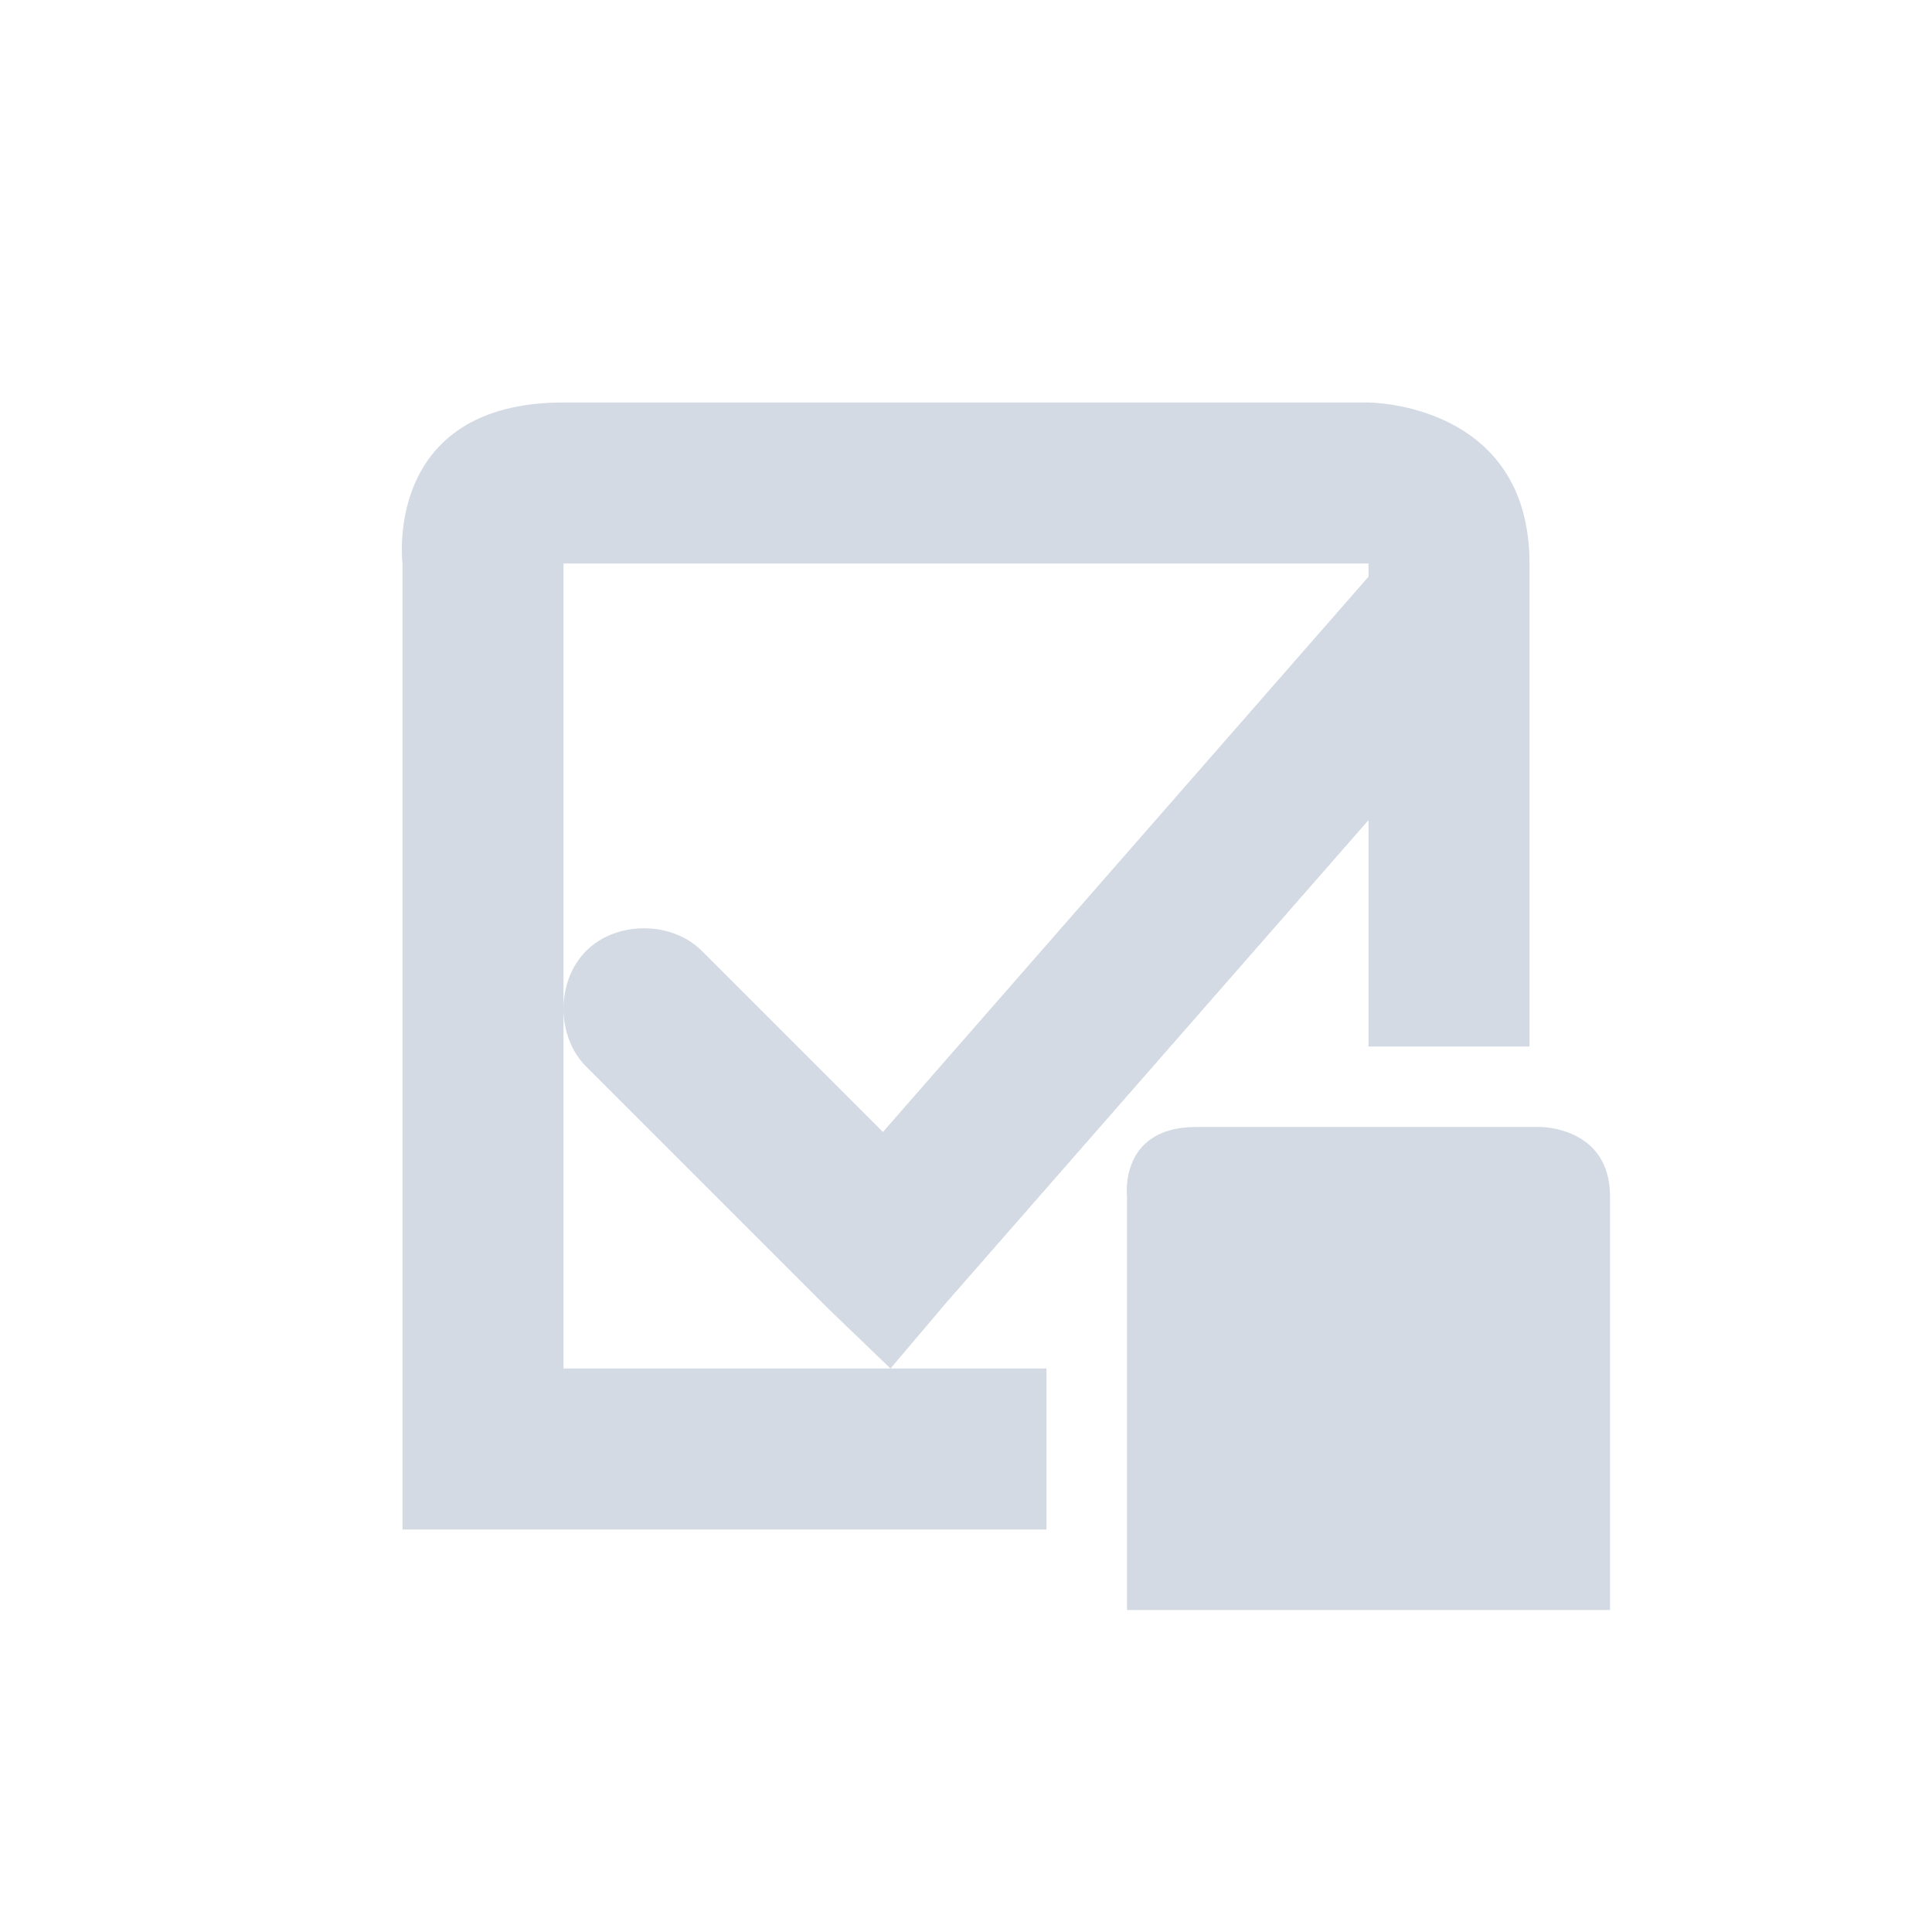
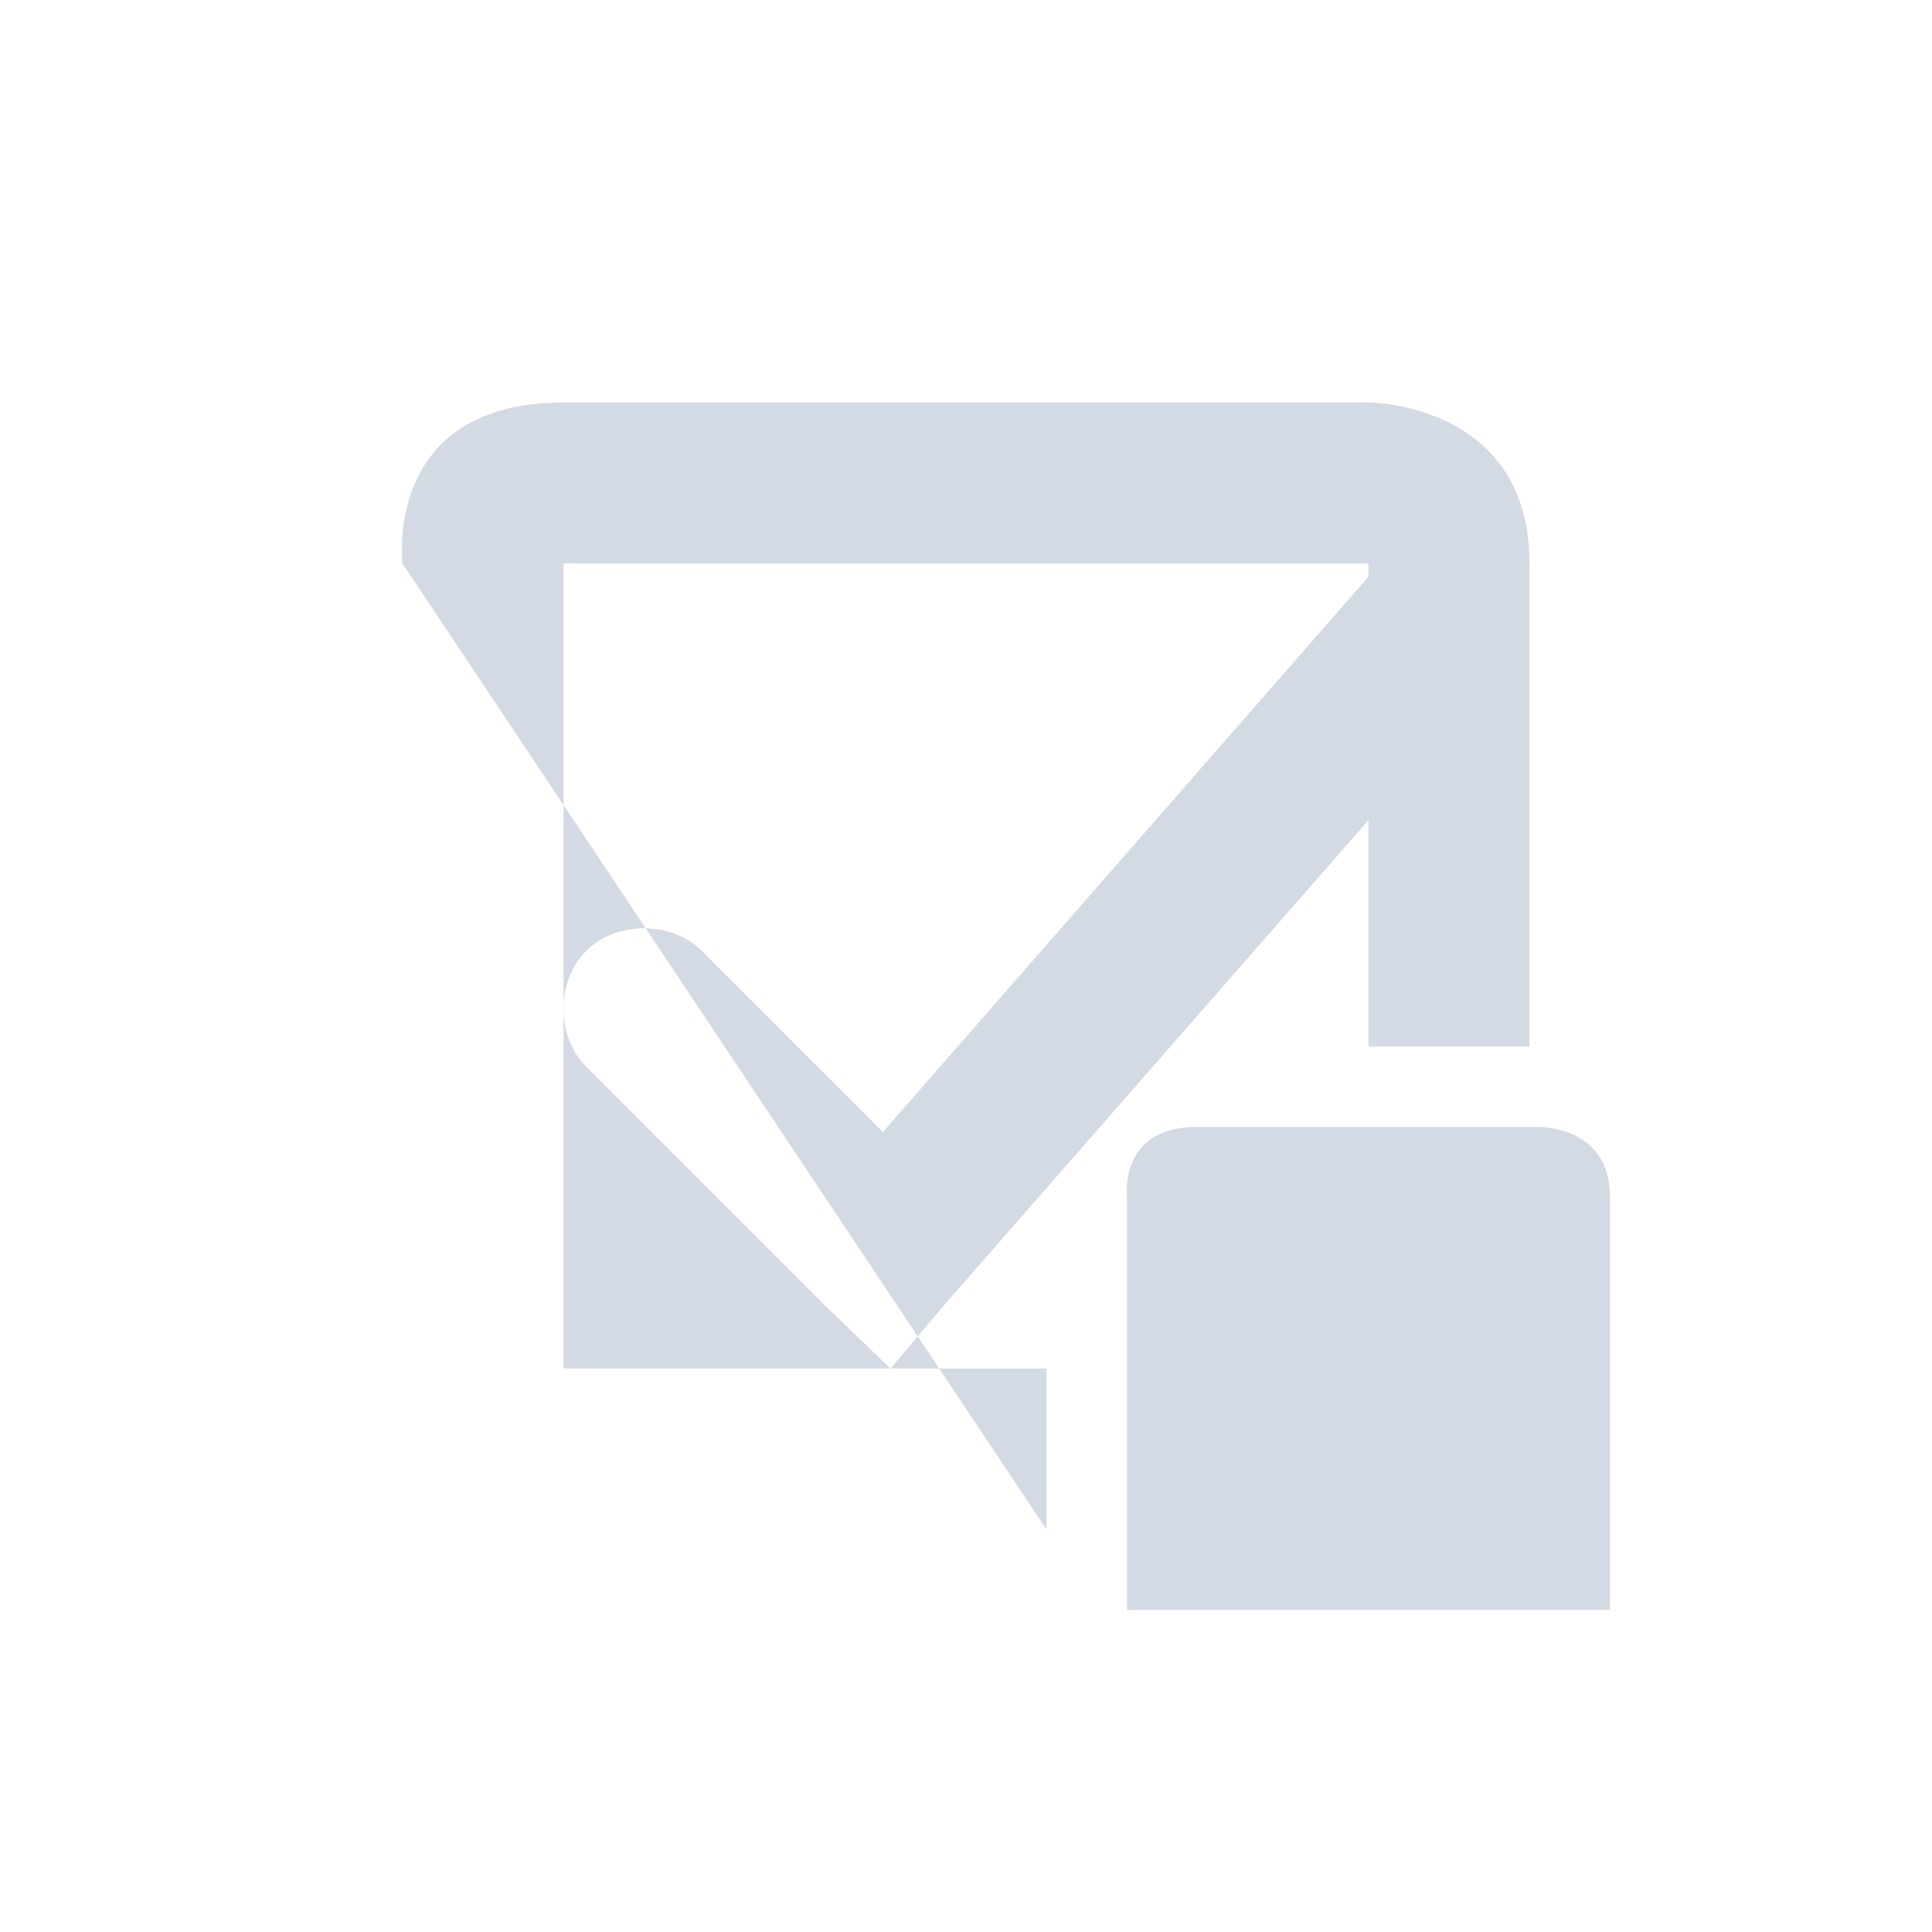
<svg xmlns="http://www.w3.org/2000/svg" width="12pt" height="12pt" version="1.1" viewBox="0 0 12 12">
  <g>
-     <path style="fill:rgb(82.745%,85.49%,89.02%)" d="M 3.5 2.5 C 2.375 2.5 2.5 3.5 2.5 3.5 L 2.5 9.5 L 6.5 9.5 L 6.5 8.5 L 3.5 8.5 L 3.5 3.5 L 8.5 3.5 L 8.5 3.582 L 5.484 7.031 L 4.359 5.906 C 4.172 5.719 3.828 5.719 3.641 5.906 C 3.547 6 3.5 6.133 3.5 6.266 C 3.5 6.398 3.547 6.531 3.641 6.625 L 5.141 8.125 L 5.531 8.5 L 5.875 8.094 L 8.5 5.094 L 8.5 6.5 L 9.5 6.5 L 9.5 3.5 C 9.5 2.5 8.5 2.5 8.5 2.5 Z M 7.43 7 C 6.949 7 7 7.43 7 7.43 L 7 10 L 10 10 L 10 7.43 C 10 7 9.57 7 9.57 7 Z M 7.43 7" />
+     <path style="fill:rgb(82.745%,85.49%,89.02%)" d="M 3.5 2.5 C 2.375 2.5 2.5 3.5 2.5 3.5 L 6.5 9.5 L 6.5 8.5 L 3.5 8.5 L 3.5 3.5 L 8.5 3.5 L 8.5 3.582 L 5.484 7.031 L 4.359 5.906 C 4.172 5.719 3.828 5.719 3.641 5.906 C 3.547 6 3.5 6.133 3.5 6.266 C 3.5 6.398 3.547 6.531 3.641 6.625 L 5.141 8.125 L 5.531 8.5 L 5.875 8.094 L 8.5 5.094 L 8.5 6.5 L 9.5 6.5 L 9.5 3.5 C 9.5 2.5 8.5 2.5 8.5 2.5 Z M 7.43 7 C 6.949 7 7 7.43 7 7.43 L 7 10 L 10 10 L 10 7.43 C 10 7 9.57 7 9.57 7 Z M 7.43 7" />
  </g>
</svg>